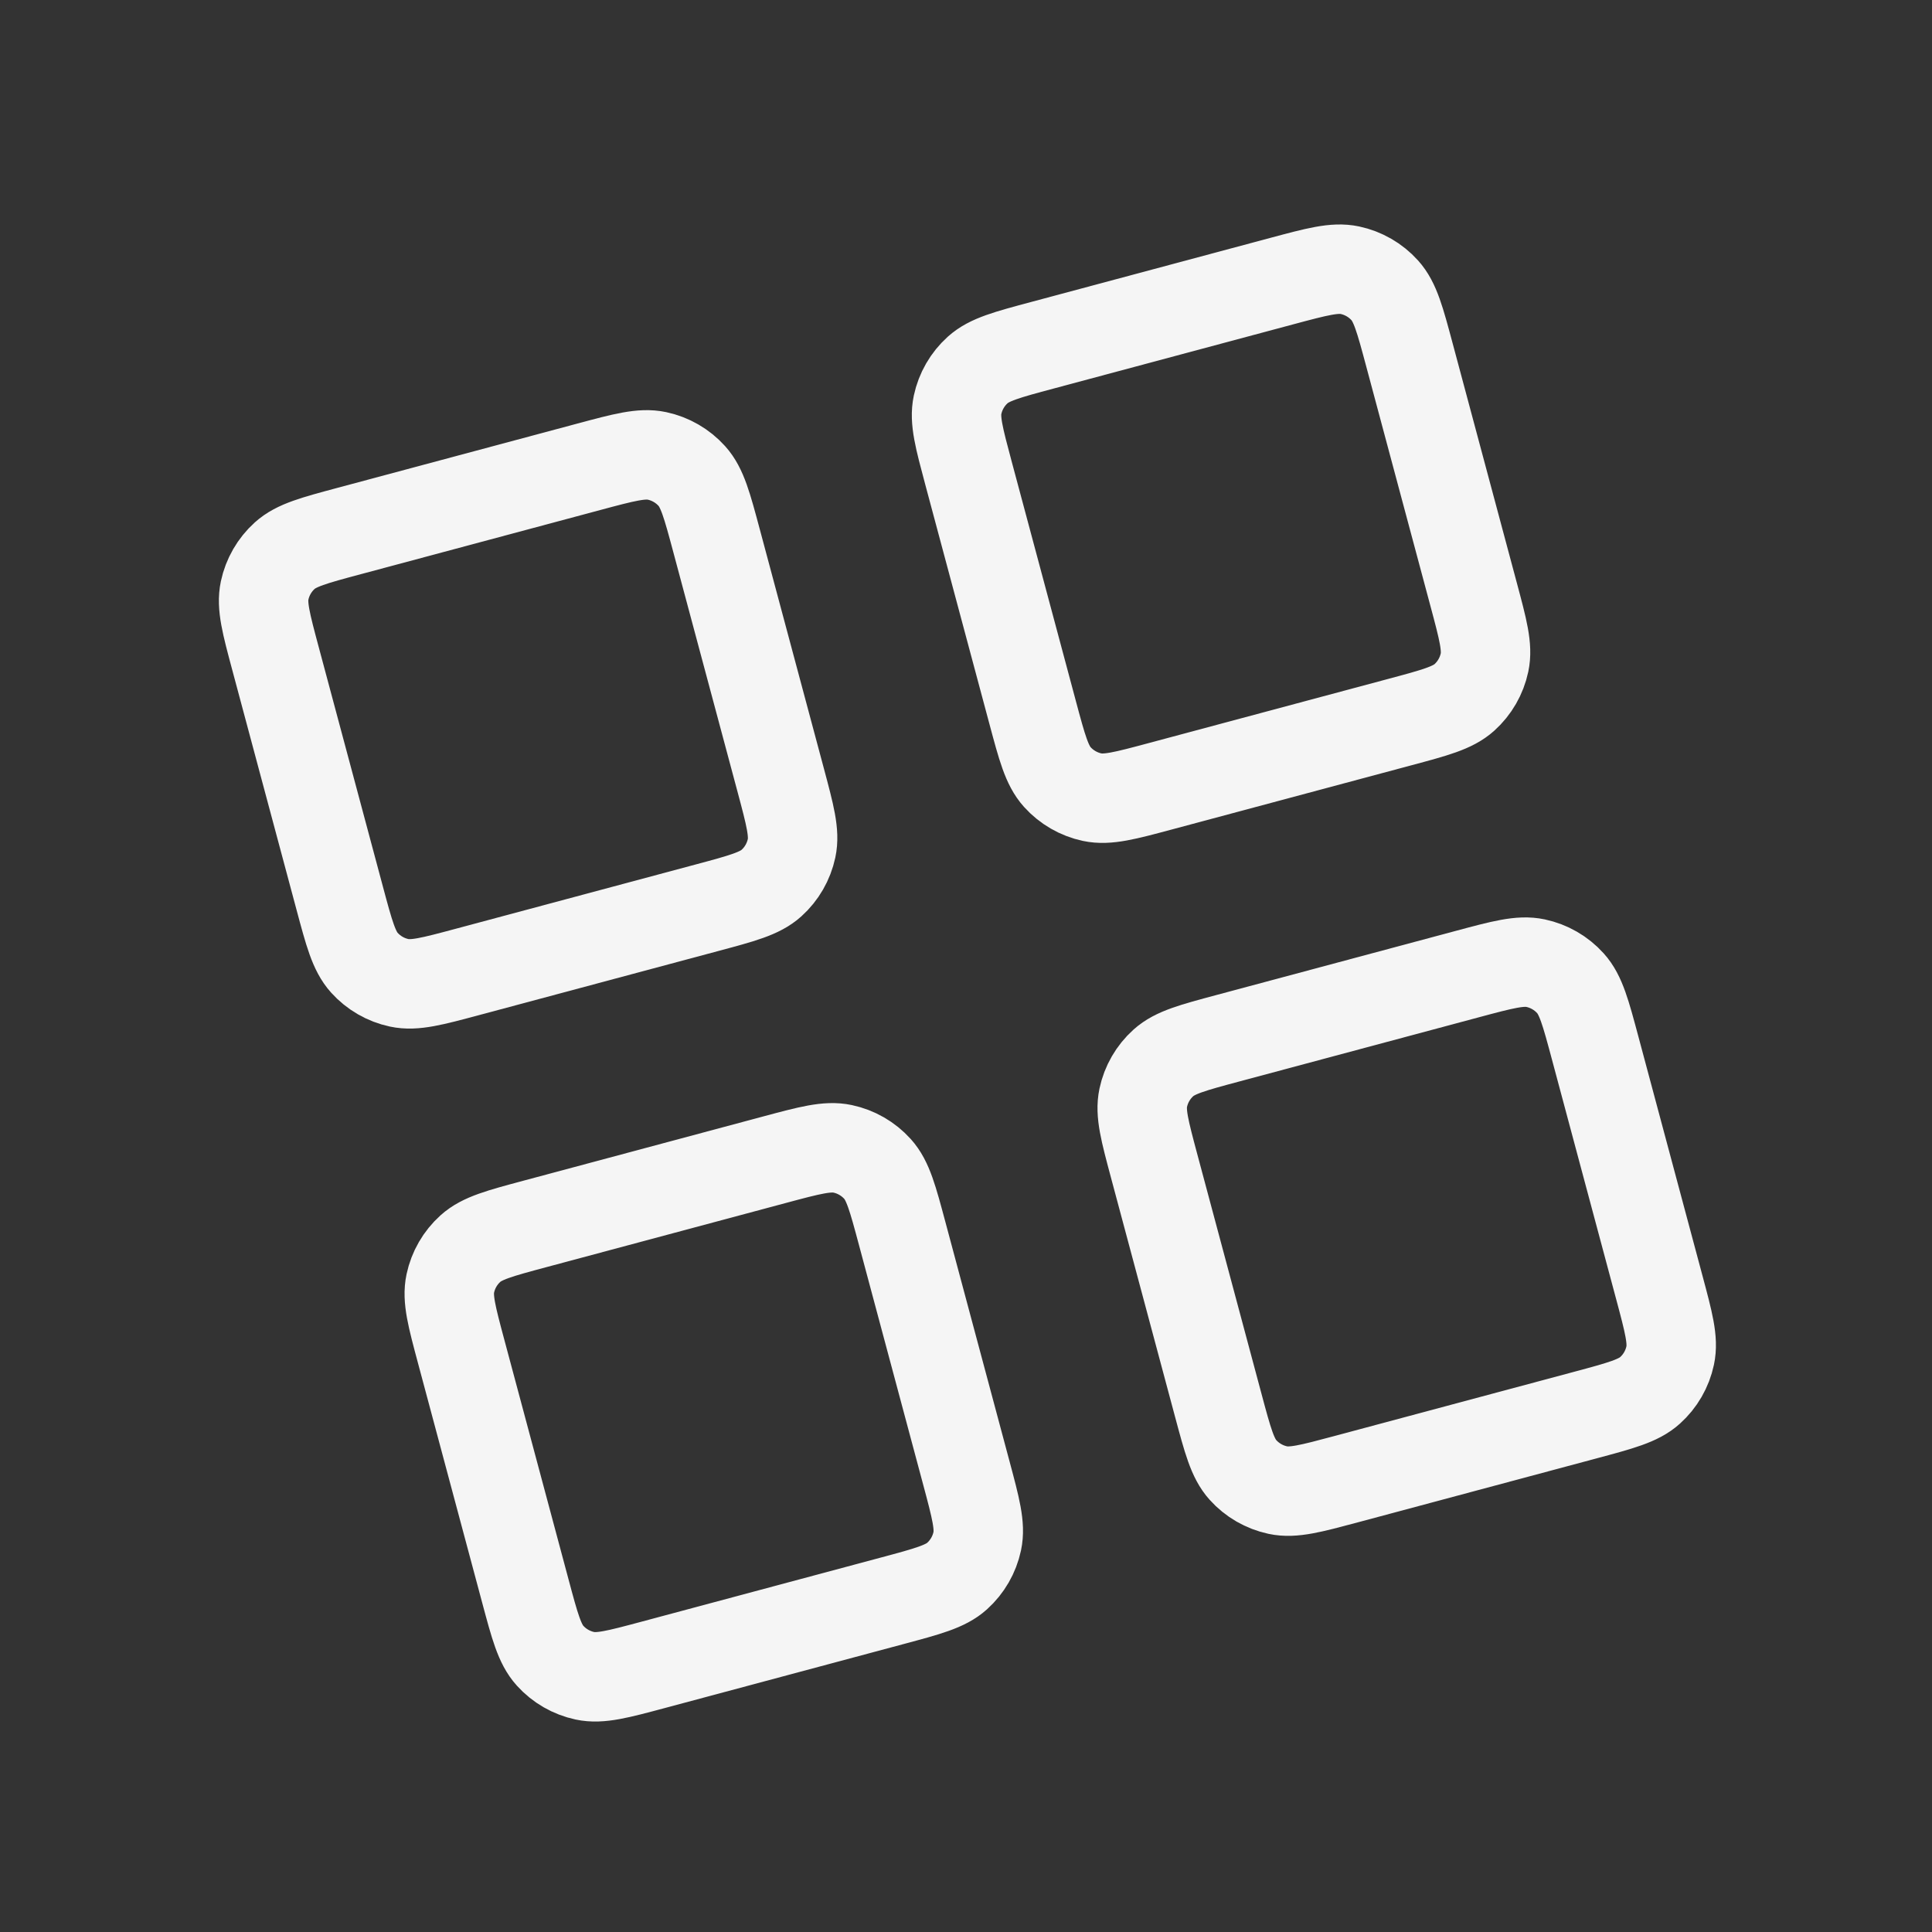
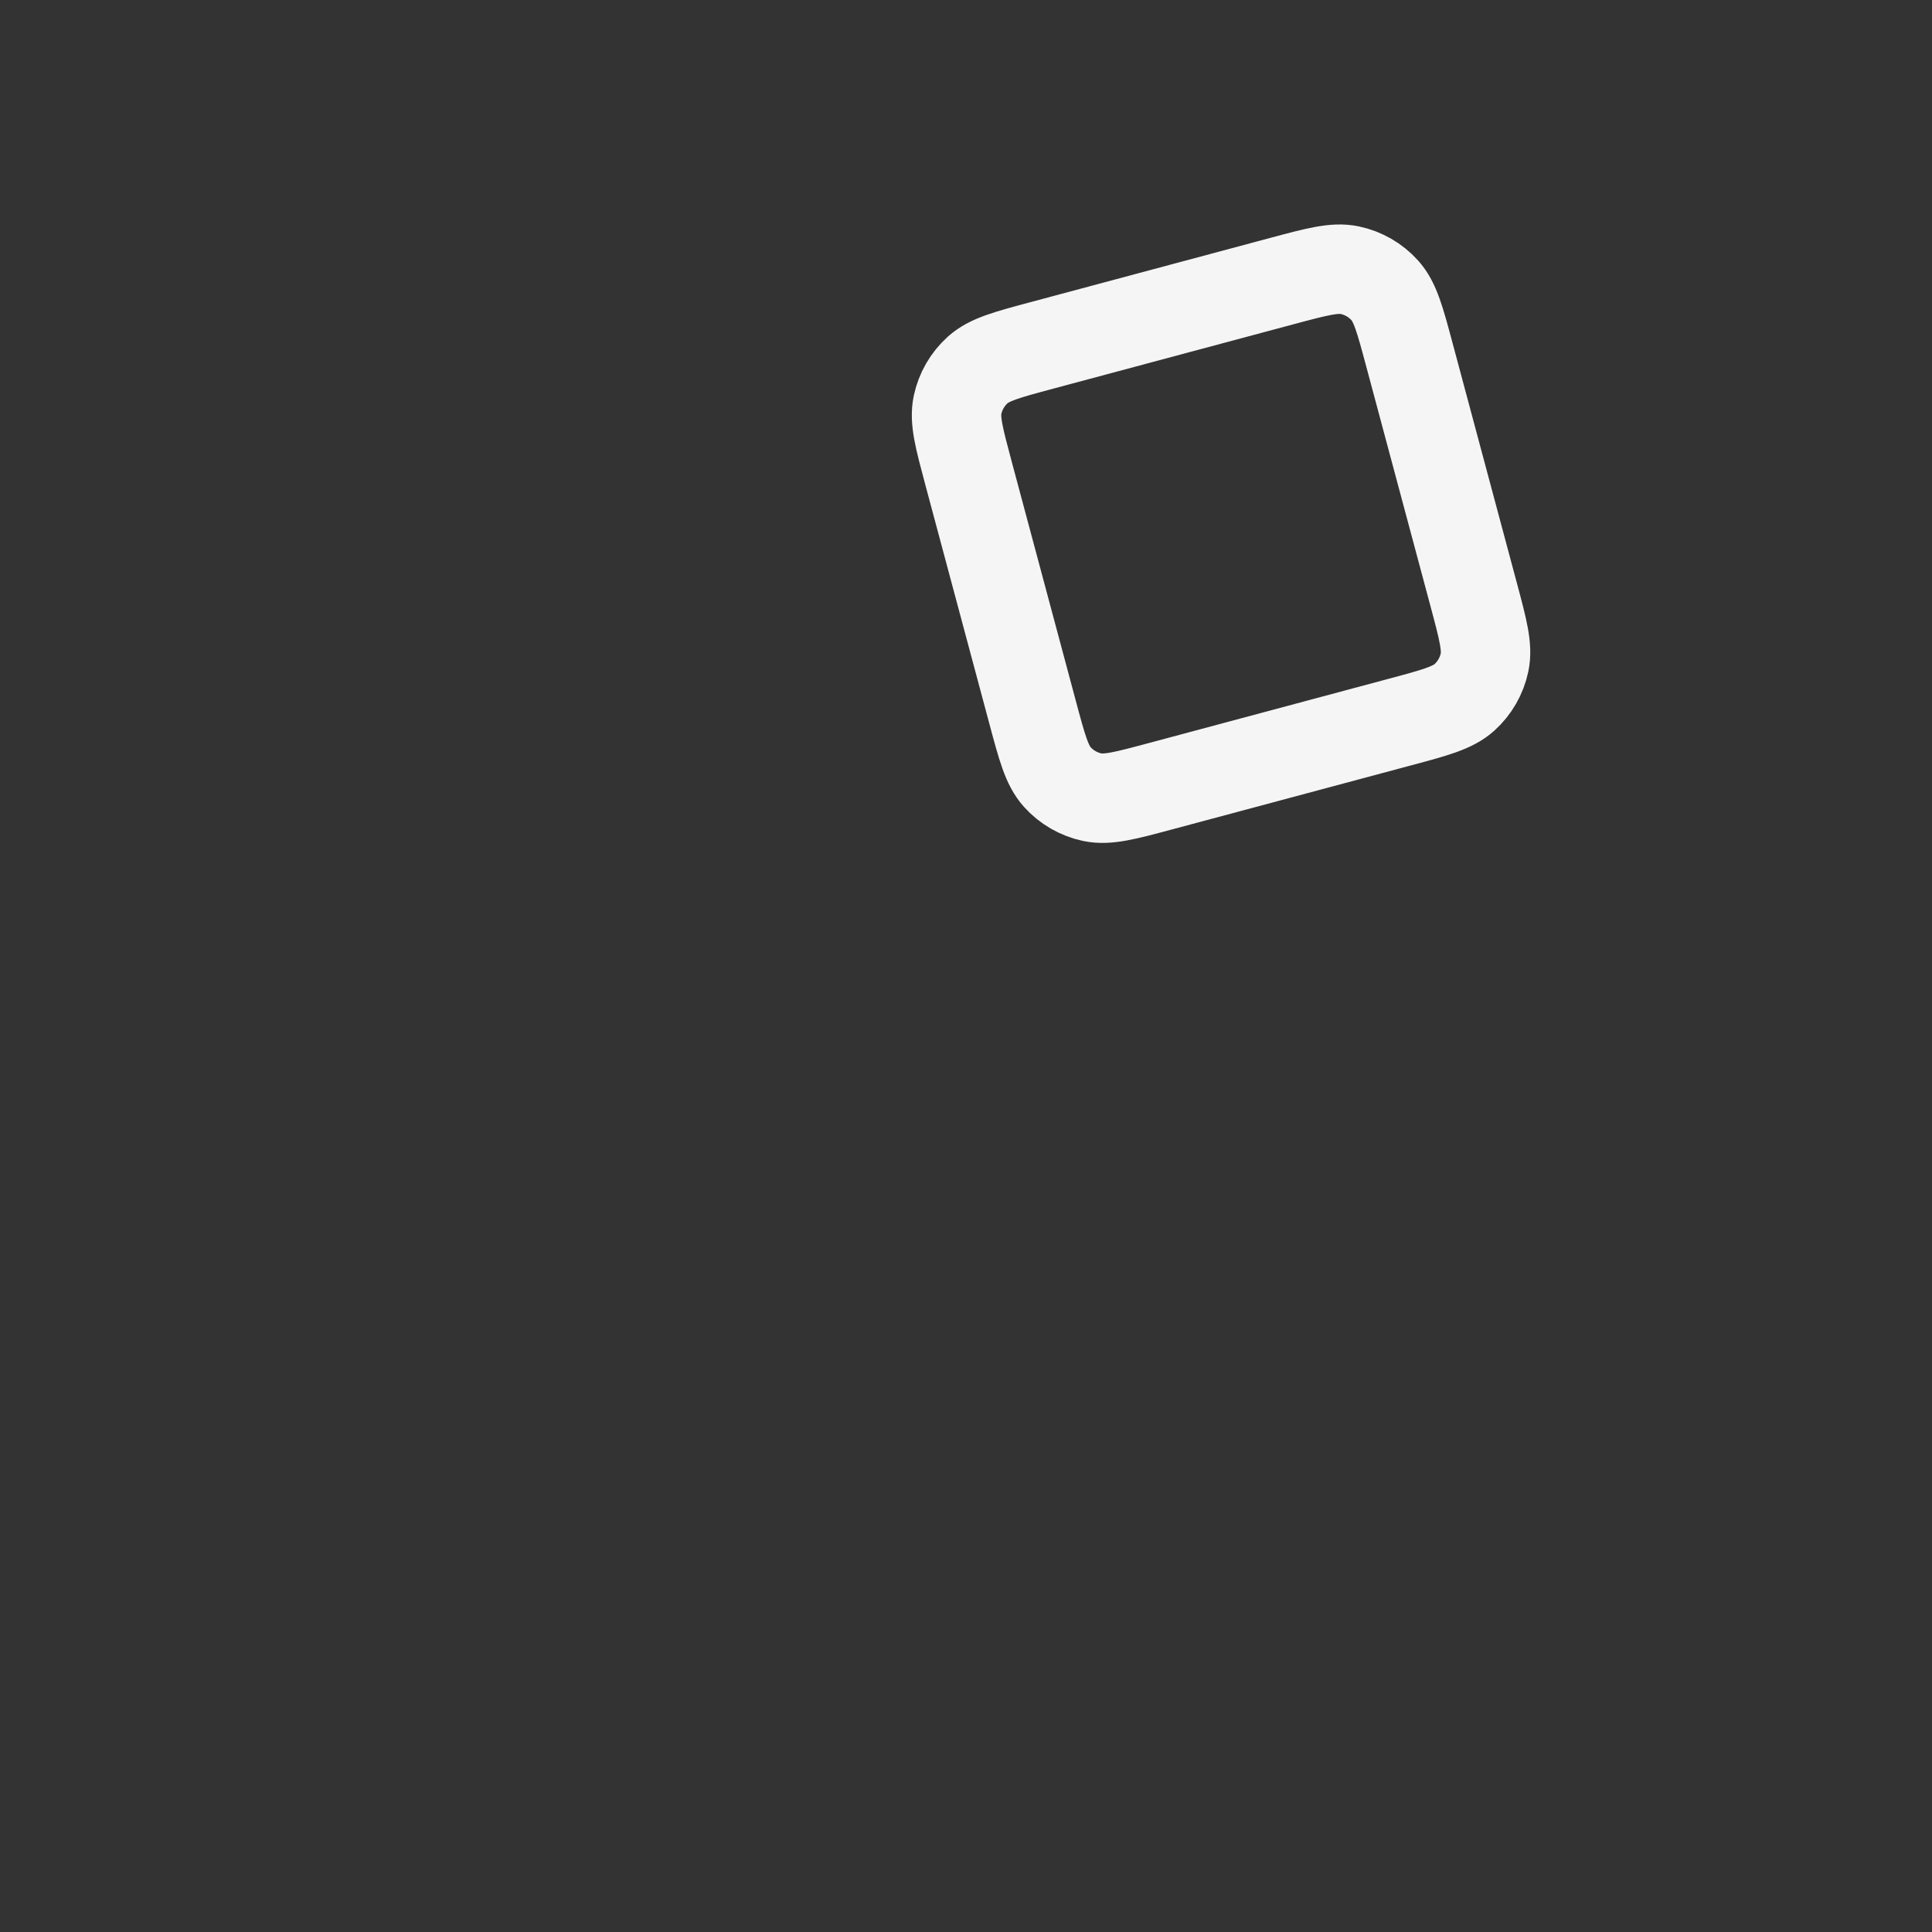
<svg xmlns="http://www.w3.org/2000/svg" width="115" height="115" viewBox="0 0 115 115" fill="none">
  <rect x="0" y="0" width="115" height="115" fill="#333333" stroke="none" />
  <g clip-path="url(#clip0_2127_8002)">
-     <path d="M35.043 27.787L20.794 31.605C18.694 32.167 17.644 32.449 16.951 33.072C16.342 33.621 15.922 34.348 15.752 35.15C15.558 36.062 15.839 37.112 16.402 39.212L20.22 53.46C20.783 55.56 21.064 56.61 21.688 57.303C22.236 57.912 22.963 58.332 23.765 58.502C24.677 58.696 25.727 58.415 27.827 57.852L42.076 54.034C44.176 53.472 45.226 53.19 45.918 52.567C46.528 52.018 46.947 51.291 47.118 50.489C47.312 49.577 47.03 48.527 46.468 46.427L42.65 32.179C42.087 30.079 41.806 29.029 41.182 28.336C40.633 27.727 39.906 27.307 39.104 27.136C38.193 26.943 37.143 27.224 35.043 27.787Z" stroke="#F5F5F5" stroke-width="5.324" stroke-linecap="round" stroke-linejoin="round" />
    <path d="M76.289 16.735L62.04 20.553C59.94 21.115 58.89 21.397 58.198 22.02C57.588 22.569 57.169 23.296 56.998 24.098C56.804 25.01 57.086 26.06 57.648 28.16L61.466 42.408C62.029 44.508 62.31 45.558 62.934 46.251C63.482 46.86 64.21 47.28 65.012 47.451C65.923 47.644 66.973 47.363 69.073 46.8L83.322 42.982C85.422 42.42 86.472 42.138 87.165 41.515C87.774 40.966 88.194 40.239 88.364 39.437C88.558 38.525 88.277 37.475 87.714 35.375L83.896 21.127C83.333 19.027 83.052 17.977 82.428 17.284C81.88 16.675 81.152 16.255 80.35 16.084C79.439 15.891 78.389 16.172 76.289 16.735Z" stroke="#F5F5F5" stroke-width="5.324" stroke-linecap="round" stroke-linejoin="round" />
-     <path d="M87.341 57.981L73.092 61.799C70.992 62.362 69.942 62.643 69.249 63.267C68.64 63.815 68.22 64.543 68.05 65.344C67.856 66.256 68.138 67.306 68.7 69.406L72.518 83.655C73.081 85.755 73.362 86.805 73.986 87.497C74.534 88.107 75.262 88.526 76.064 88.697C76.975 88.891 78.025 88.609 80.125 88.047L94.374 84.229C96.474 83.666 97.524 83.385 98.216 82.761C98.826 82.213 99.246 81.485 99.416 80.683C99.61 79.772 99.329 78.722 98.766 76.622L94.948 62.373C94.385 60.273 94.104 59.223 93.48 58.53C92.932 57.921 92.204 57.501 91.403 57.331C90.491 57.137 89.441 57.418 87.341 57.981Z" stroke="#F5F5F5" stroke-width="5.324" stroke-linecap="round" stroke-linejoin="round" />
-     <path d="M46.094 69.033L31.846 72.851C29.746 73.414 28.696 73.695 28.003 74.319C27.394 74.867 26.974 75.594 26.804 76.396C26.61 77.308 26.891 78.358 27.454 80.458L31.272 94.707C31.834 96.807 32.116 97.857 32.739 98.549C33.288 99.159 34.015 99.578 34.817 99.749C35.729 99.943 36.779 99.661 38.879 99.099L53.128 95.281C55.228 94.718 56.278 94.437 56.97 93.813C57.579 93.264 57.999 92.537 58.17 91.735C58.364 90.824 58.082 89.774 57.52 87.674L53.702 73.425C53.139 71.325 52.858 70.275 52.234 69.582C51.685 68.973 50.958 68.553 50.156 68.383C49.245 68.189 48.194 68.47 46.094 69.033Z" stroke="#F5F5F5" stroke-width="5.324" stroke-linecap="round" stroke-linejoin="round" />
  </g>
  <defs>
    <clipPath id="clip0_2127_8002">
      <rect width="93.166" height="93.166" fill="white" transform="translate(0.531 24.977) rotate(-15)" />
    </clipPath>
  </defs>
</svg>